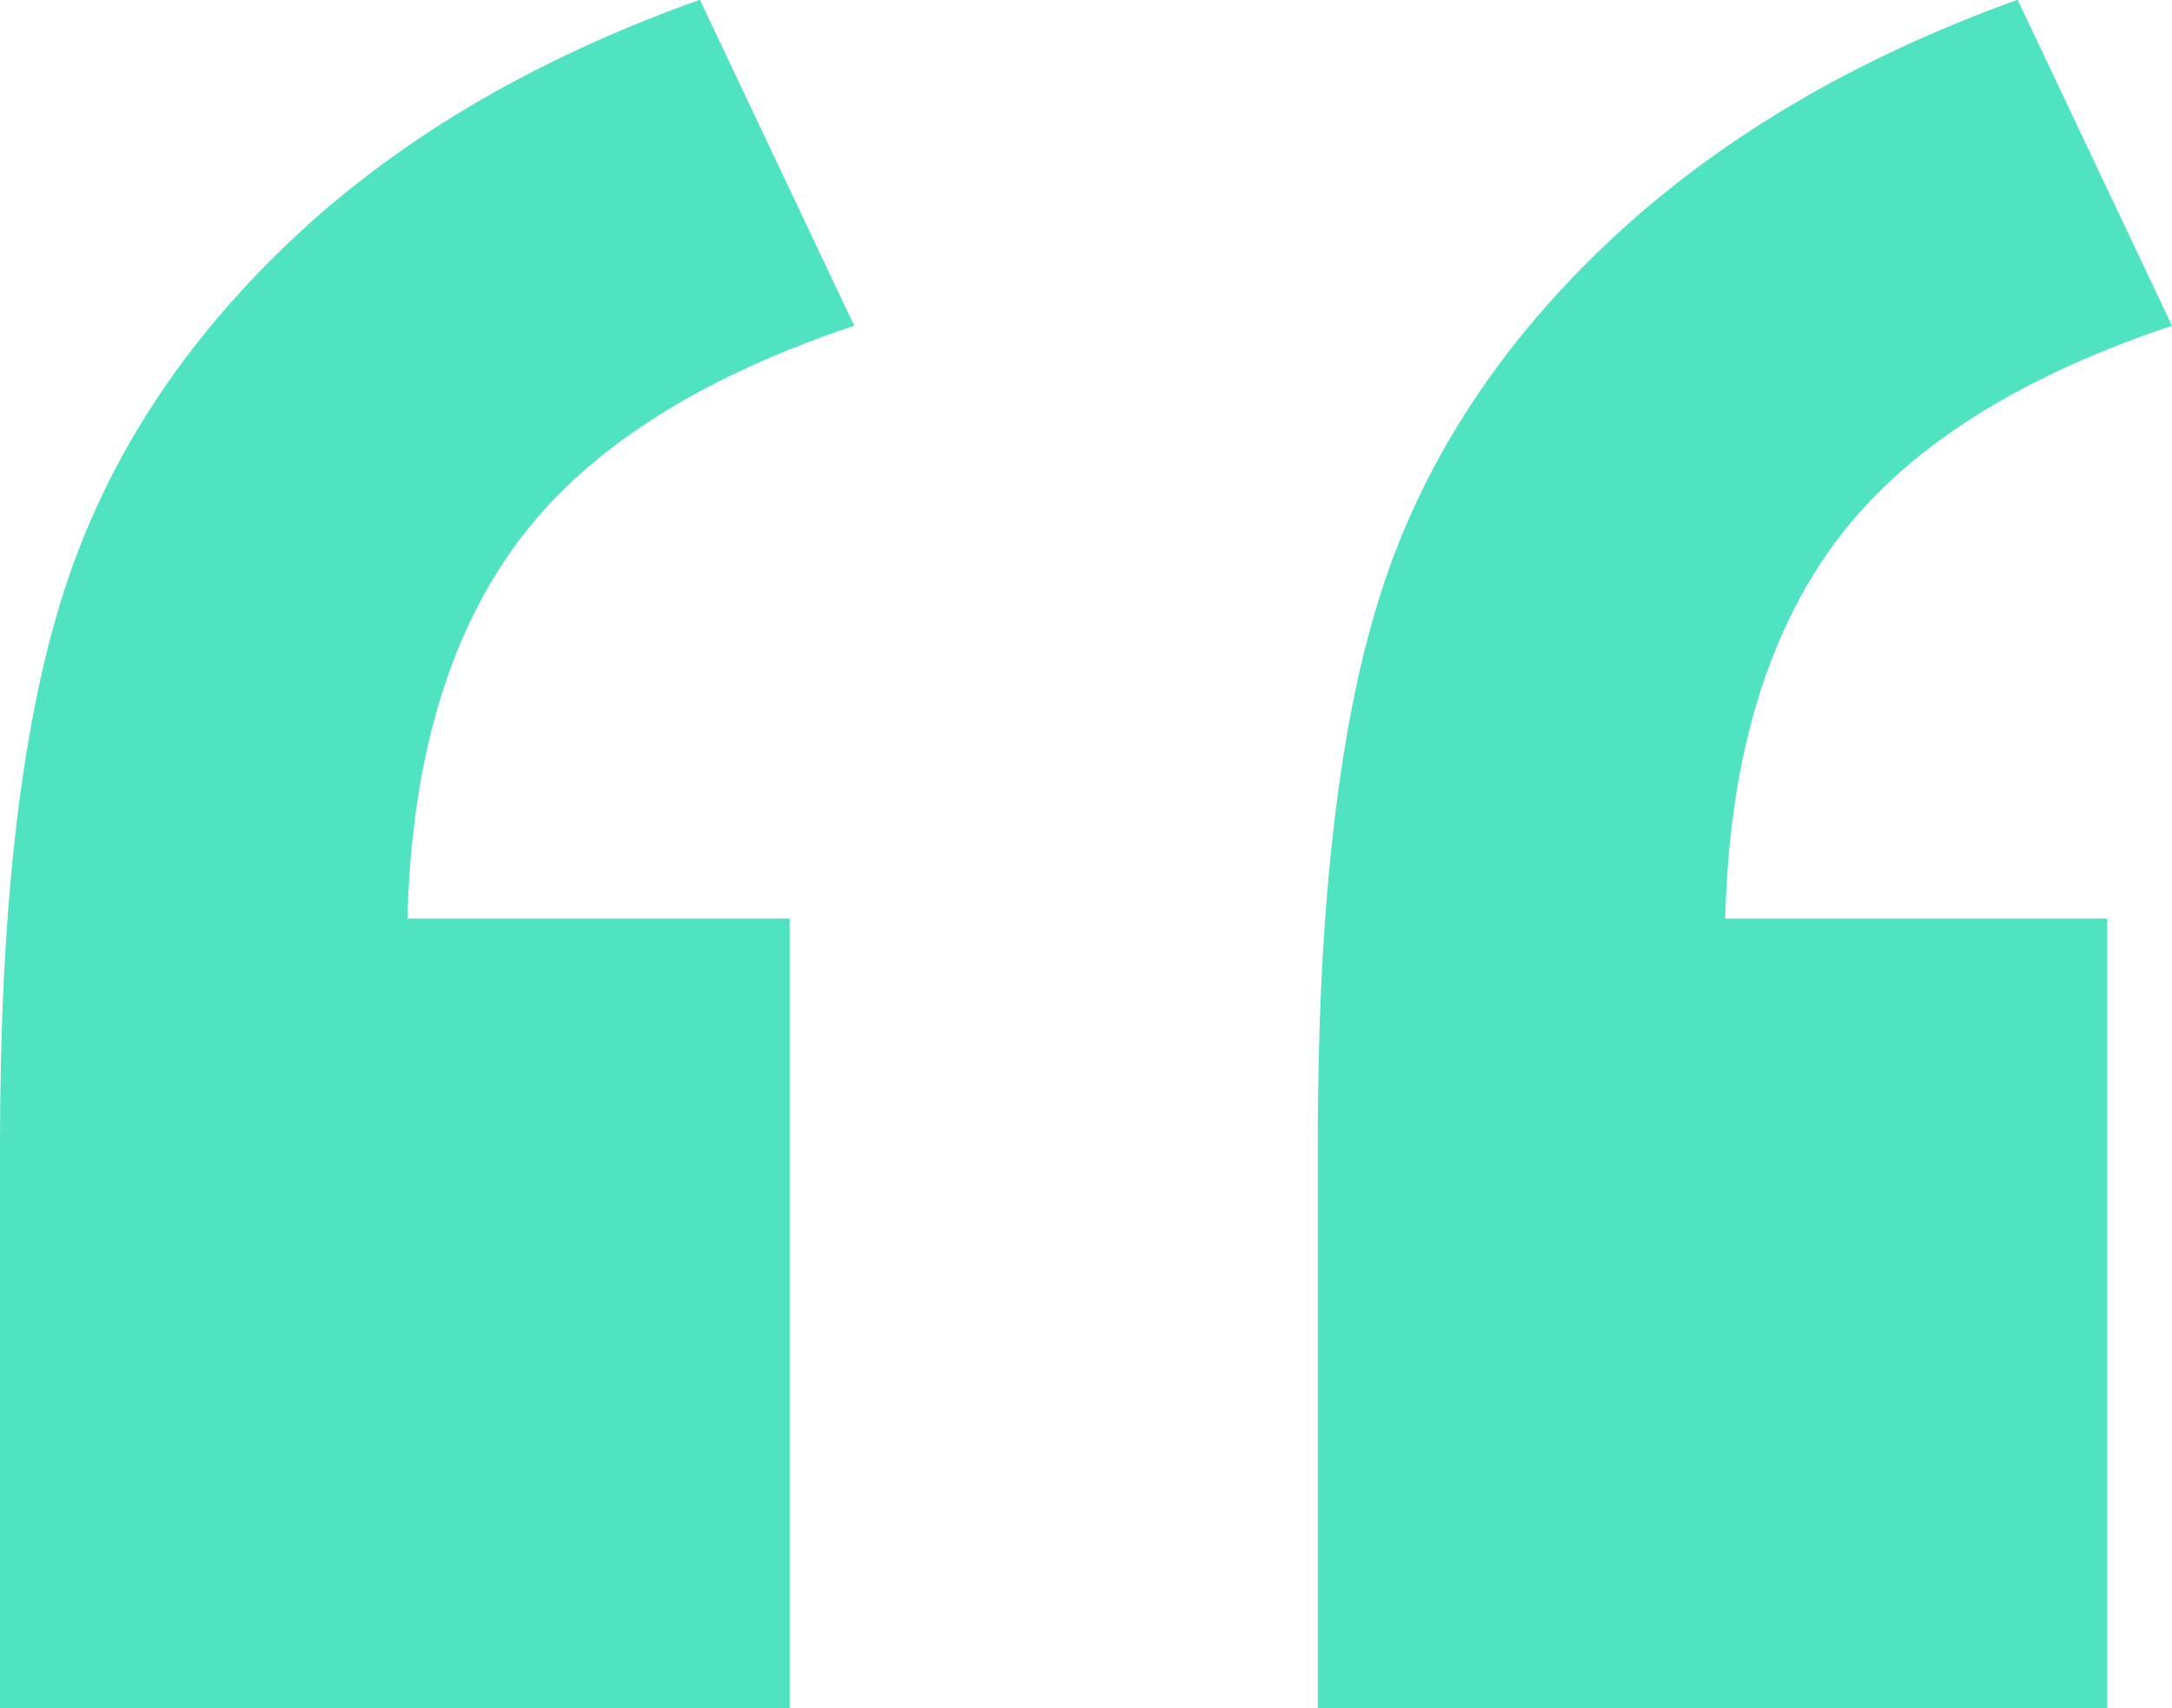
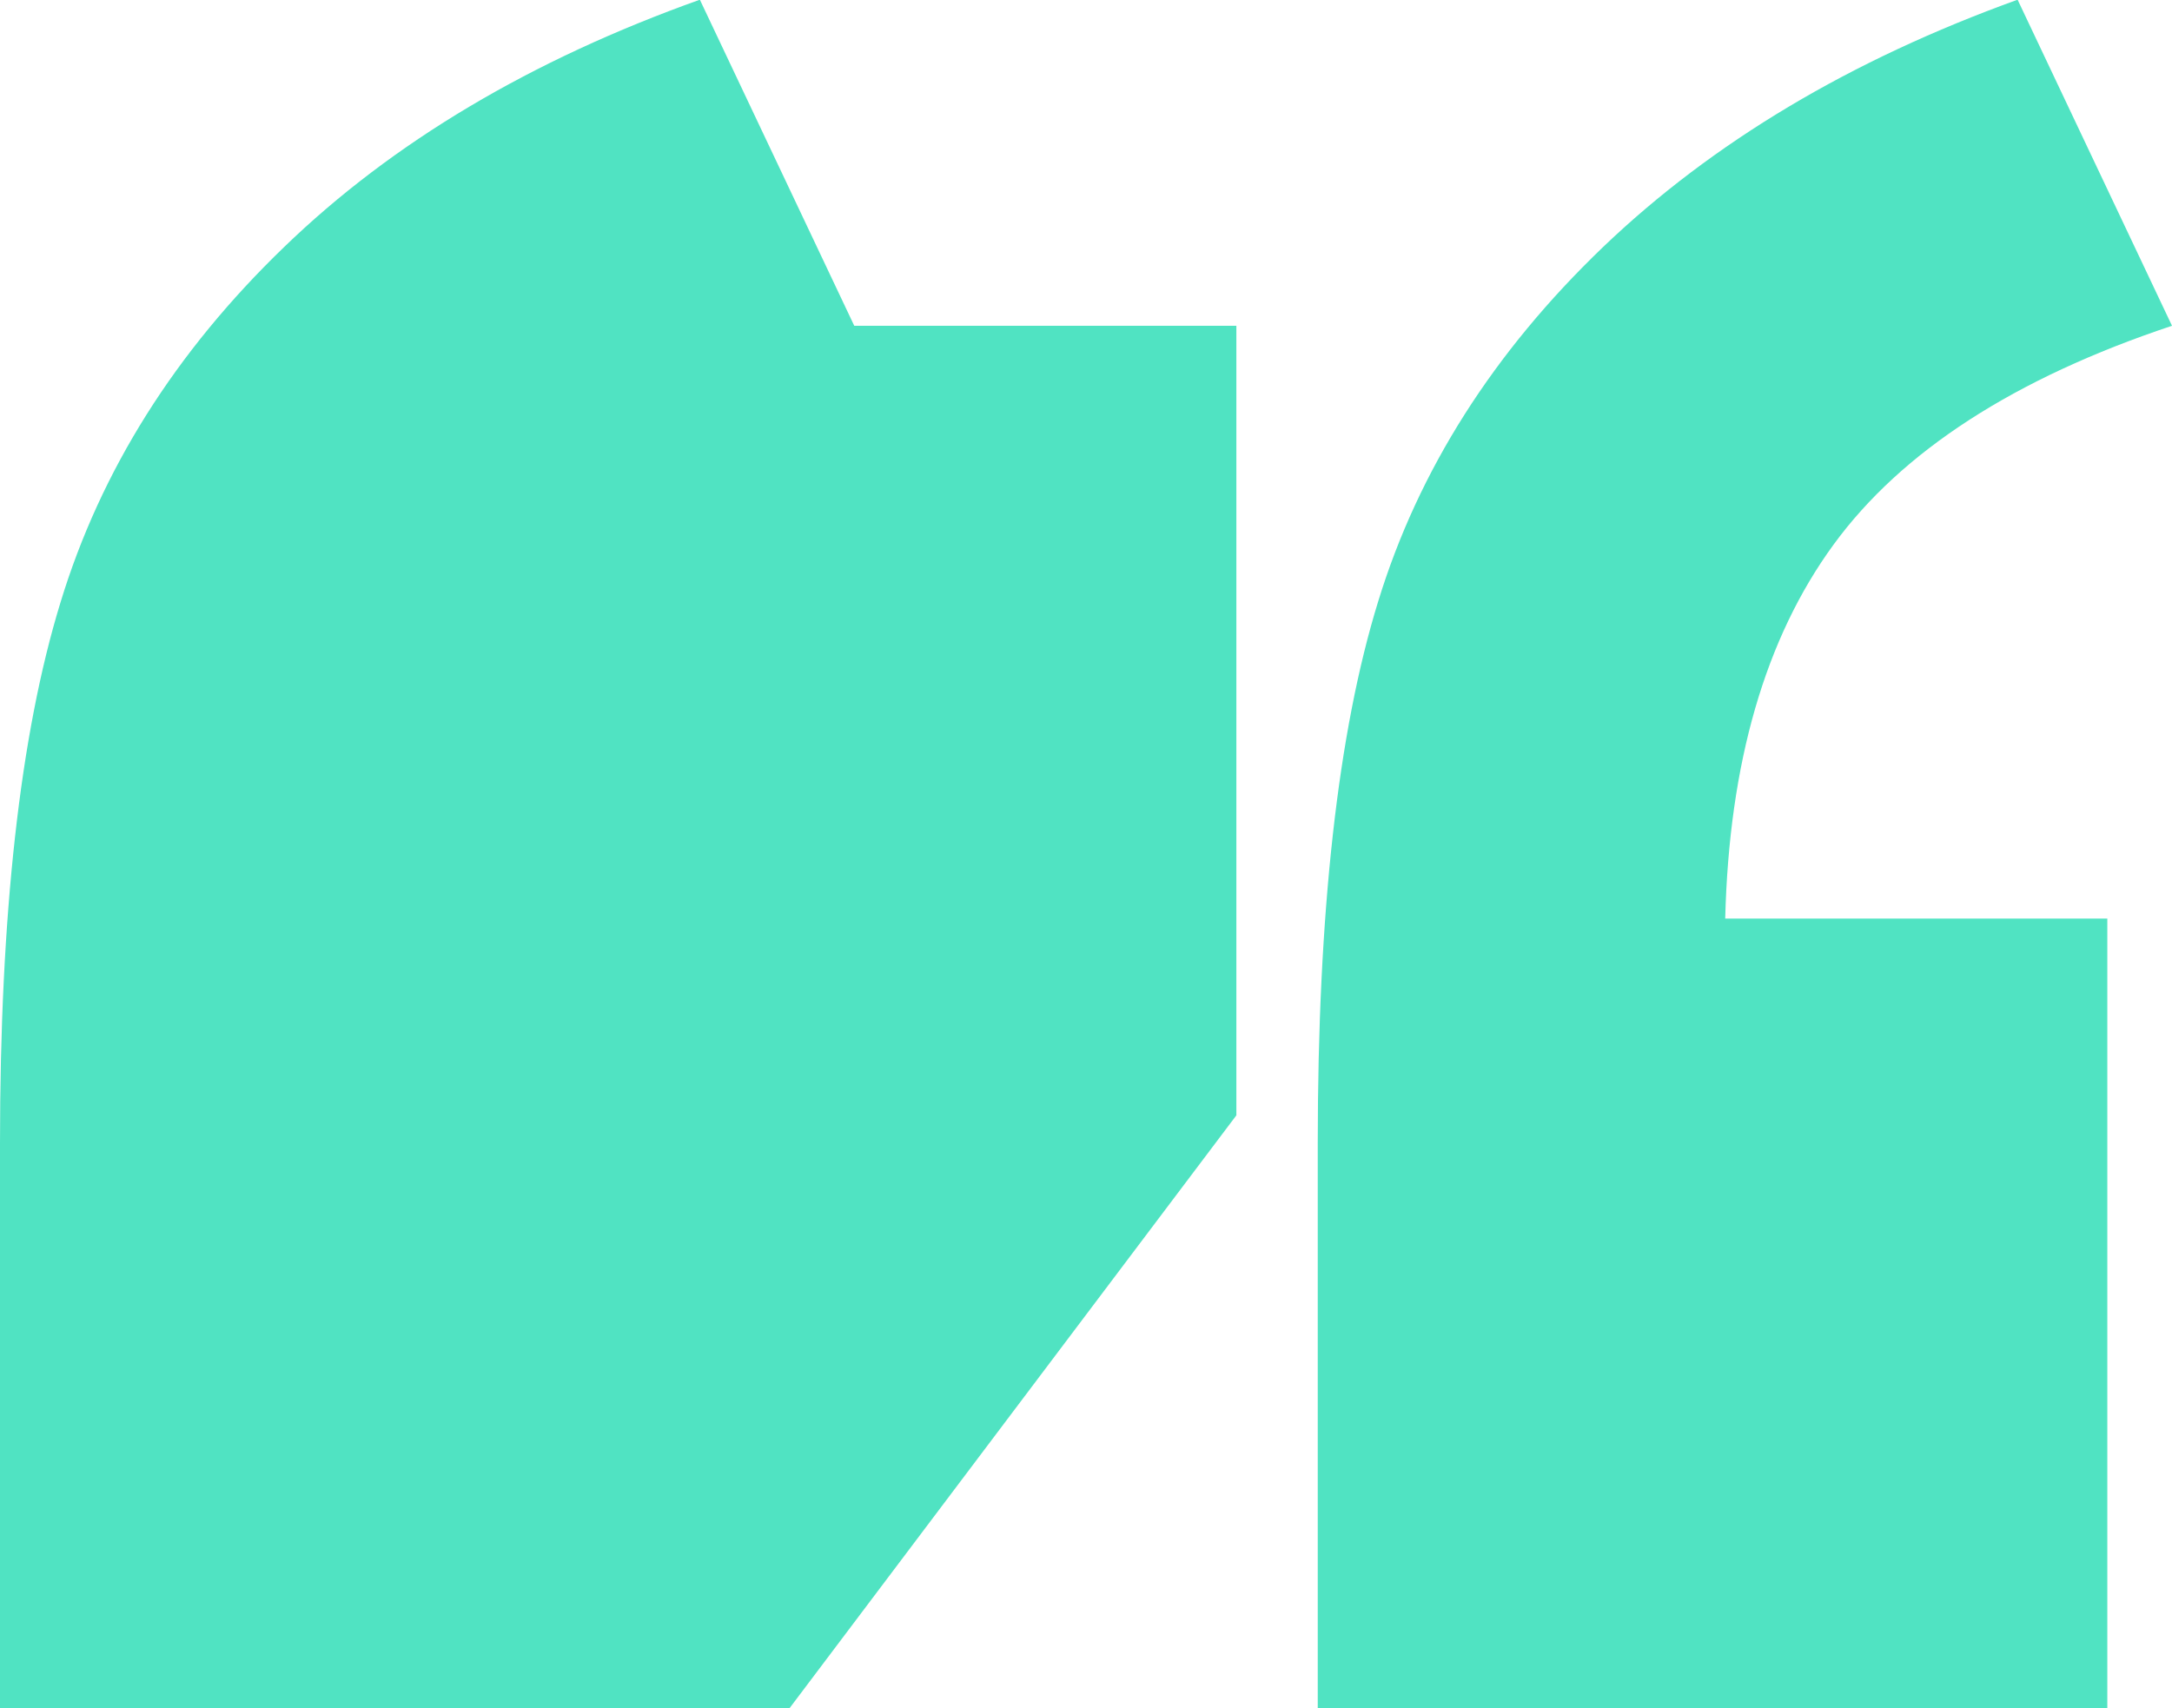
<svg xmlns="http://www.w3.org/2000/svg" id="Layer_2" data-name="Layer 2" viewBox="0 0 72.87 57.31">
  <g id="Layer_1-2" data-name="Layer 1">
-     <path d="m26.49,57.31H0v-18.95c0-7.67.67-13.72,2.03-18.15,1.35-4.43,3.85-8.4,7.5-11.92,3.64-3.52,8.29-6.28,13.95-8.3l5.18,10.94c-5.28,1.76-9.07,4.21-11.36,7.35-2.29,3.14-3.5,7.32-3.63,12.54h12.82v26.49Zm44.21,0h-26.49v-18.95c0-7.73.67-13.79,2.03-18.19,1.35-4.4,3.87-8.36,7.54-11.88,3.68-3.52,8.31-6.28,13.91-8.3l5.18,10.94c-5.28,1.76-9.07,4.21-11.36,7.35-2.29,3.14-3.5,7.32-3.63,12.54h12.82v26.49Z" style="fill: #50e3c2;" />
+     <path d="m26.49,57.31H0v-18.95c0-7.67.67-13.72,2.03-18.15,1.35-4.43,3.85-8.4,7.5-11.92,3.64-3.52,8.29-6.28,13.95-8.3l5.18,10.94h12.82v26.49Zm44.21,0h-26.49v-18.95c0-7.73.67-13.79,2.03-18.19,1.35-4.4,3.87-8.36,7.54-11.88,3.68-3.52,8.31-6.28,13.91-8.3l5.18,10.94c-5.28,1.76-9.07,4.21-11.36,7.35-2.29,3.14-3.5,7.32-3.63,12.54h12.82v26.49Z" style="fill: #50e3c2;" />
  </g>
</svg>